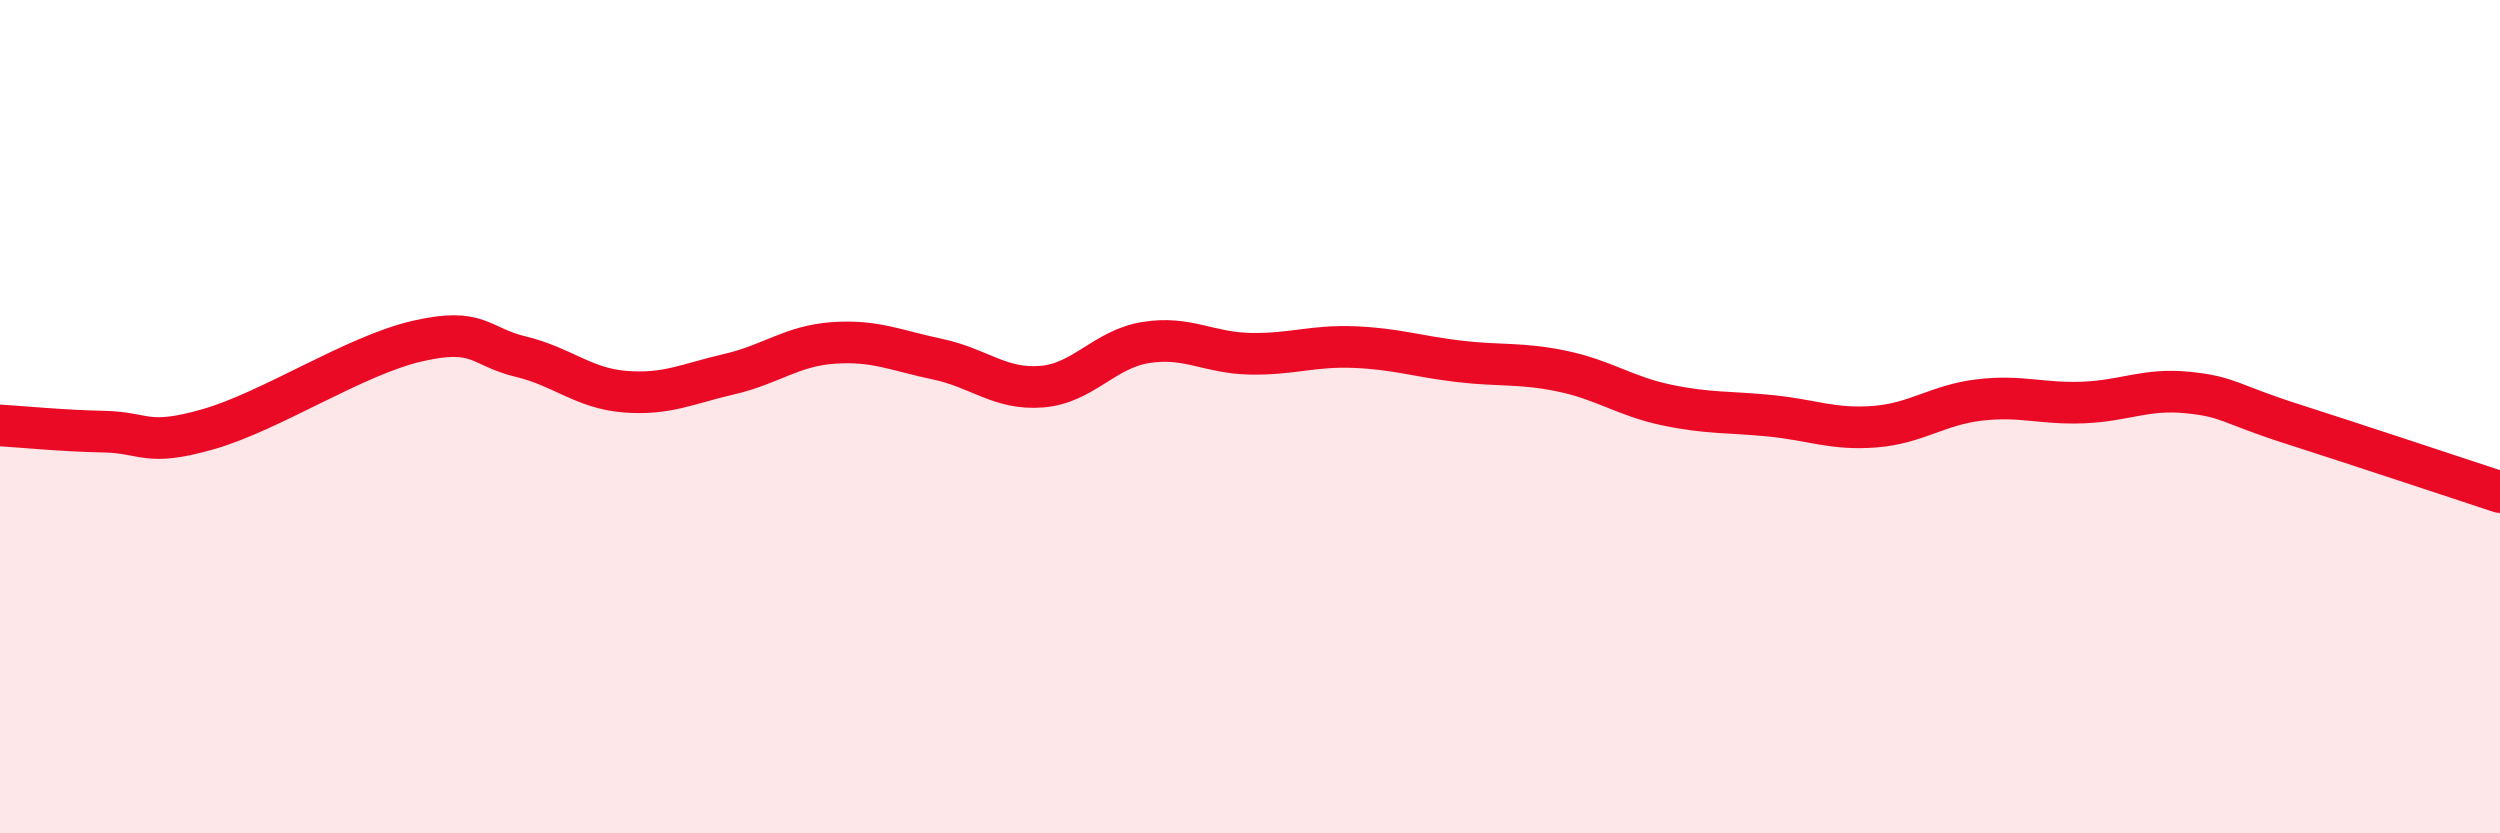
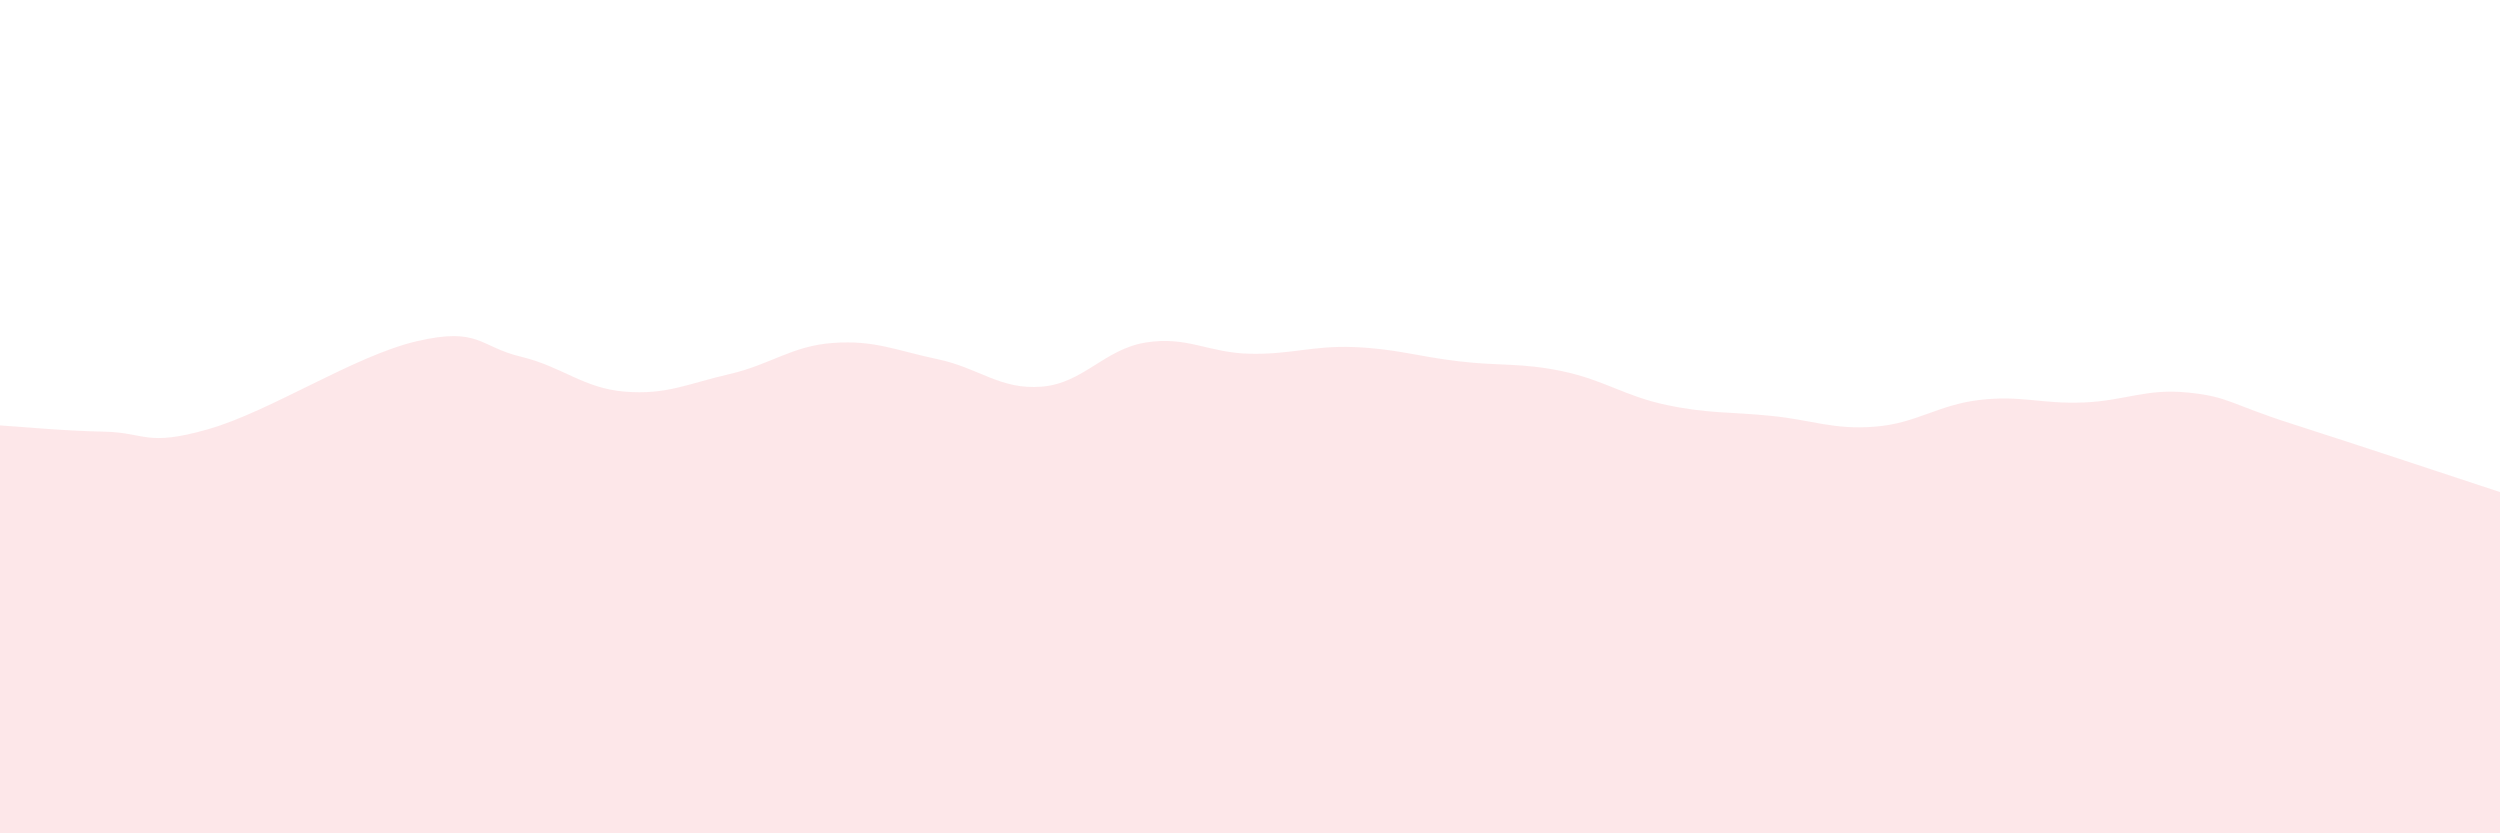
<svg xmlns="http://www.w3.org/2000/svg" width="60" height="20" viewBox="0 0 60 20">
  <path d="M 0,10.21 C 0.5,10.24 1.5,10.34 2.5,10.36 C 3.5,10.38 3.5,10.73 5,10.3 C 6.5,9.87 8.5,8.54 10,8.19 C 11.5,7.84 11.5,8.32 12.5,8.56 C 13.5,8.8 14,9.32 15,9.4 C 16,9.48 16.5,9.21 17.5,8.98 C 18.5,8.75 19,8.3 20,8.23 C 21,8.16 21.5,8.41 22.5,8.62 C 23.5,8.83 24,9.36 25,9.28 C 26,9.2 26.5,8.38 27.5,8.22 C 28.5,8.06 29,8.47 30,8.49 C 31,8.51 31.5,8.29 32.5,8.33 C 33.5,8.37 34,8.55 35,8.67 C 36,8.79 36.5,8.7 37.5,8.91 C 38.5,9.12 39,9.51 40,9.72 C 41,9.93 41.5,9.88 42.5,9.98 C 43.5,10.08 44,10.32 45,10.24 C 46,10.16 46.5,9.72 47.5,9.6 C 48.5,9.48 49,9.7 50,9.66 C 51,9.62 51.5,9.32 52.5,9.42 C 53.5,9.52 53.5,9.69 55,10.17 C 56.5,10.65 59,11.48 60,11.81L60 20L0 20Z" fill="#EB0A25" opacity="0.1" stroke-linecap="round" stroke-linejoin="round" />
-   <path d="M 0,10.21 C 0.5,10.24 1.5,10.34 2.5,10.36 C 3.5,10.38 3.5,10.73 5,10.3 C 6.5,9.87 8.5,8.54 10,8.19 C 11.5,7.84 11.5,8.32 12.5,8.56 C 13.5,8.8 14,9.32 15,9.4 C 16,9.48 16.5,9.21 17.5,8.98 C 18.5,8.75 19,8.3 20,8.23 C 21,8.16 21.5,8.41 22.5,8.62 C 23.5,8.83 24,9.36 25,9.28 C 26,9.2 26.5,8.38 27.5,8.22 C 28.5,8.06 29,8.47 30,8.49 C 31,8.51 31.5,8.29 32.5,8.33 C 33.5,8.37 34,8.55 35,8.67 C 36,8.79 36.5,8.7 37.5,8.91 C 38.5,9.12 39,9.51 40,9.72 C 41,9.93 41.5,9.88 42.5,9.98 C 43.5,10.08 44,10.32 45,10.24 C 46,10.16 46.5,9.72 47.5,9.6 C 48.5,9.48 49,9.7 50,9.66 C 51,9.62 51.5,9.32 52.5,9.42 C 53.5,9.52 53.5,9.69 55,10.17 C 56.5,10.65 59,11.48 60,11.81" stroke="#EB0A25" stroke-width="1" fill="none" stroke-linecap="round" stroke-linejoin="round" />
</svg>